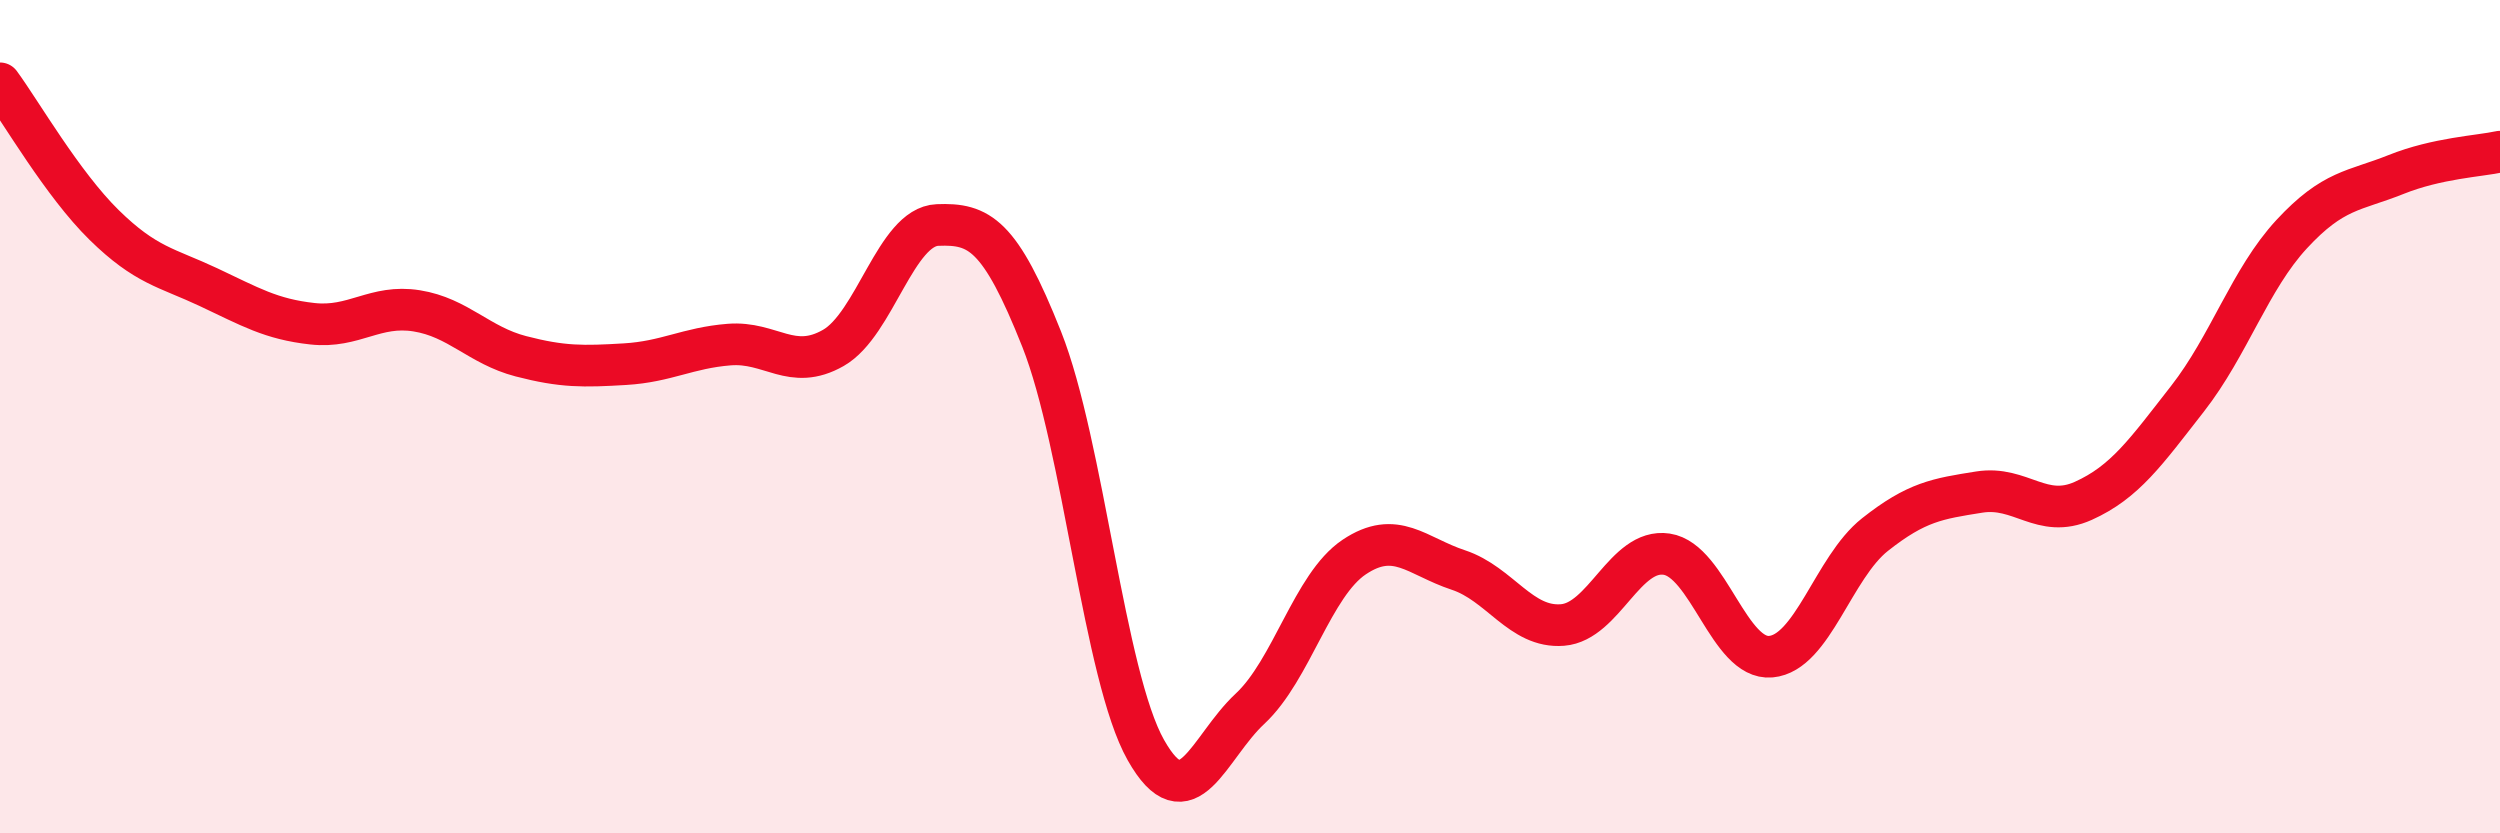
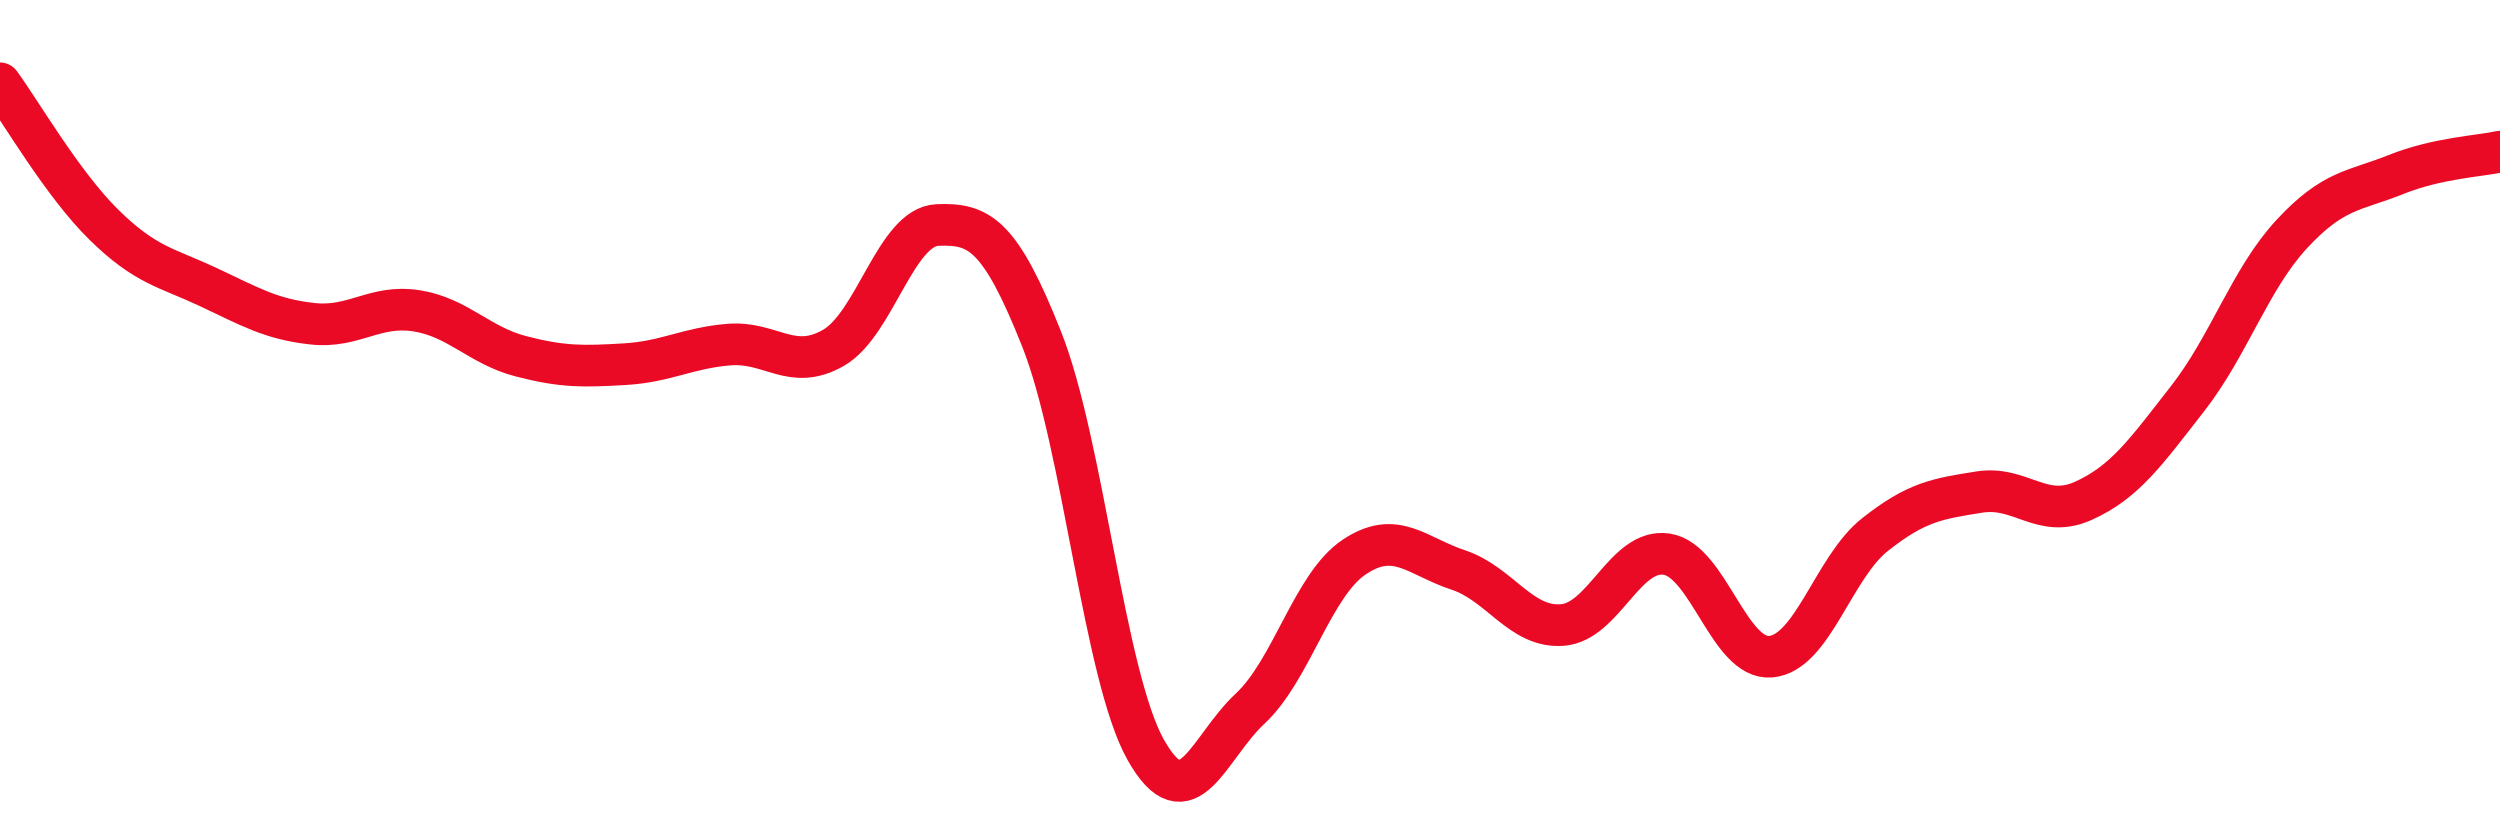
<svg xmlns="http://www.w3.org/2000/svg" width="60" height="20" viewBox="0 0 60 20">
-   <path d="M 0,2 C 0.5,2.68 1.5,4.42 2.5,5.4 C 3.5,6.38 4,6.42 5,6.89 C 6,7.36 6.5,7.66 7.5,7.77 C 8.5,7.88 9,7.3 10,7.46 C 11,7.62 11.5,8.29 12.5,8.55 C 13.5,8.81 14,8.8 15,8.74 C 16,8.68 16.5,8.35 17.5,8.27 C 18.5,8.19 19,8.92 20,8.35 C 21,7.78 21.5,5.44 22.5,5.4 C 23.5,5.36 24,5.62 25,8.14 C 26,10.66 26.5,16.23 27.5,18 C 28.5,19.77 29,17.94 30,17.01 C 31,16.08 31.5,14.04 32.5,13.37 C 33.5,12.7 34,13.35 35,13.68 C 36,14.01 36.5,15.08 37.5,15 C 38.5,14.92 39,13.15 40,13.3 C 41,13.45 41.5,15.85 42.5,15.76 C 43.5,15.67 44,13.62 45,12.83 C 46,12.04 46.5,11.97 47.5,11.81 C 48.5,11.65 49,12.47 50,12.02 C 51,11.57 51.5,10.85 52.5,9.57 C 53.5,8.29 54,6.7 55,5.62 C 56,4.54 56.5,4.59 57.5,4.19 C 58.5,3.79 59.5,3.75 60,3.64L60 20L0 20Z" fill="#EB0A25" opacity="0.1" stroke-linecap="round" stroke-linejoin="round" />
  <path d="M 0,2 C 0.5,2.68 1.5,4.42 2.5,5.4 C 3.5,6.38 4,6.42 5,6.89 C 6,7.36 6.5,7.66 7.5,7.77 C 8.5,7.88 9,7.3 10,7.46 C 11,7.62 11.5,8.29 12.5,8.55 C 13.5,8.81 14,8.8 15,8.74 C 16,8.68 16.5,8.35 17.5,8.27 C 18.5,8.19 19,8.92 20,8.35 C 21,7.78 21.5,5.44 22.5,5.4 C 23.5,5.36 24,5.62 25,8.14 C 26,10.66 26.5,16.23 27.5,18 C 28.5,19.77 29,17.94 30,17.01 C 31,16.08 31.5,14.04 32.5,13.37 C 33.5,12.7 34,13.35 35,13.68 C 36,14.01 36.5,15.08 37.5,15 C 38.5,14.92 39,13.15 40,13.3 C 41,13.45 41.5,15.85 42.5,15.76 C 43.5,15.67 44,13.62 45,12.83 C 46,12.04 46.5,11.97 47.5,11.81 C 48.5,11.65 49,12.47 50,12.02 C 51,11.57 51.5,10.85 52.5,9.57 C 53.5,8.29 54,6.7 55,5.62 C 56,4.54 56.5,4.59 57.5,4.19 C 58.5,3.79 59.5,3.75 60,3.64" stroke="#EB0A25" stroke-width="1" fill="none" stroke-linecap="round" stroke-linejoin="round" />
</svg>